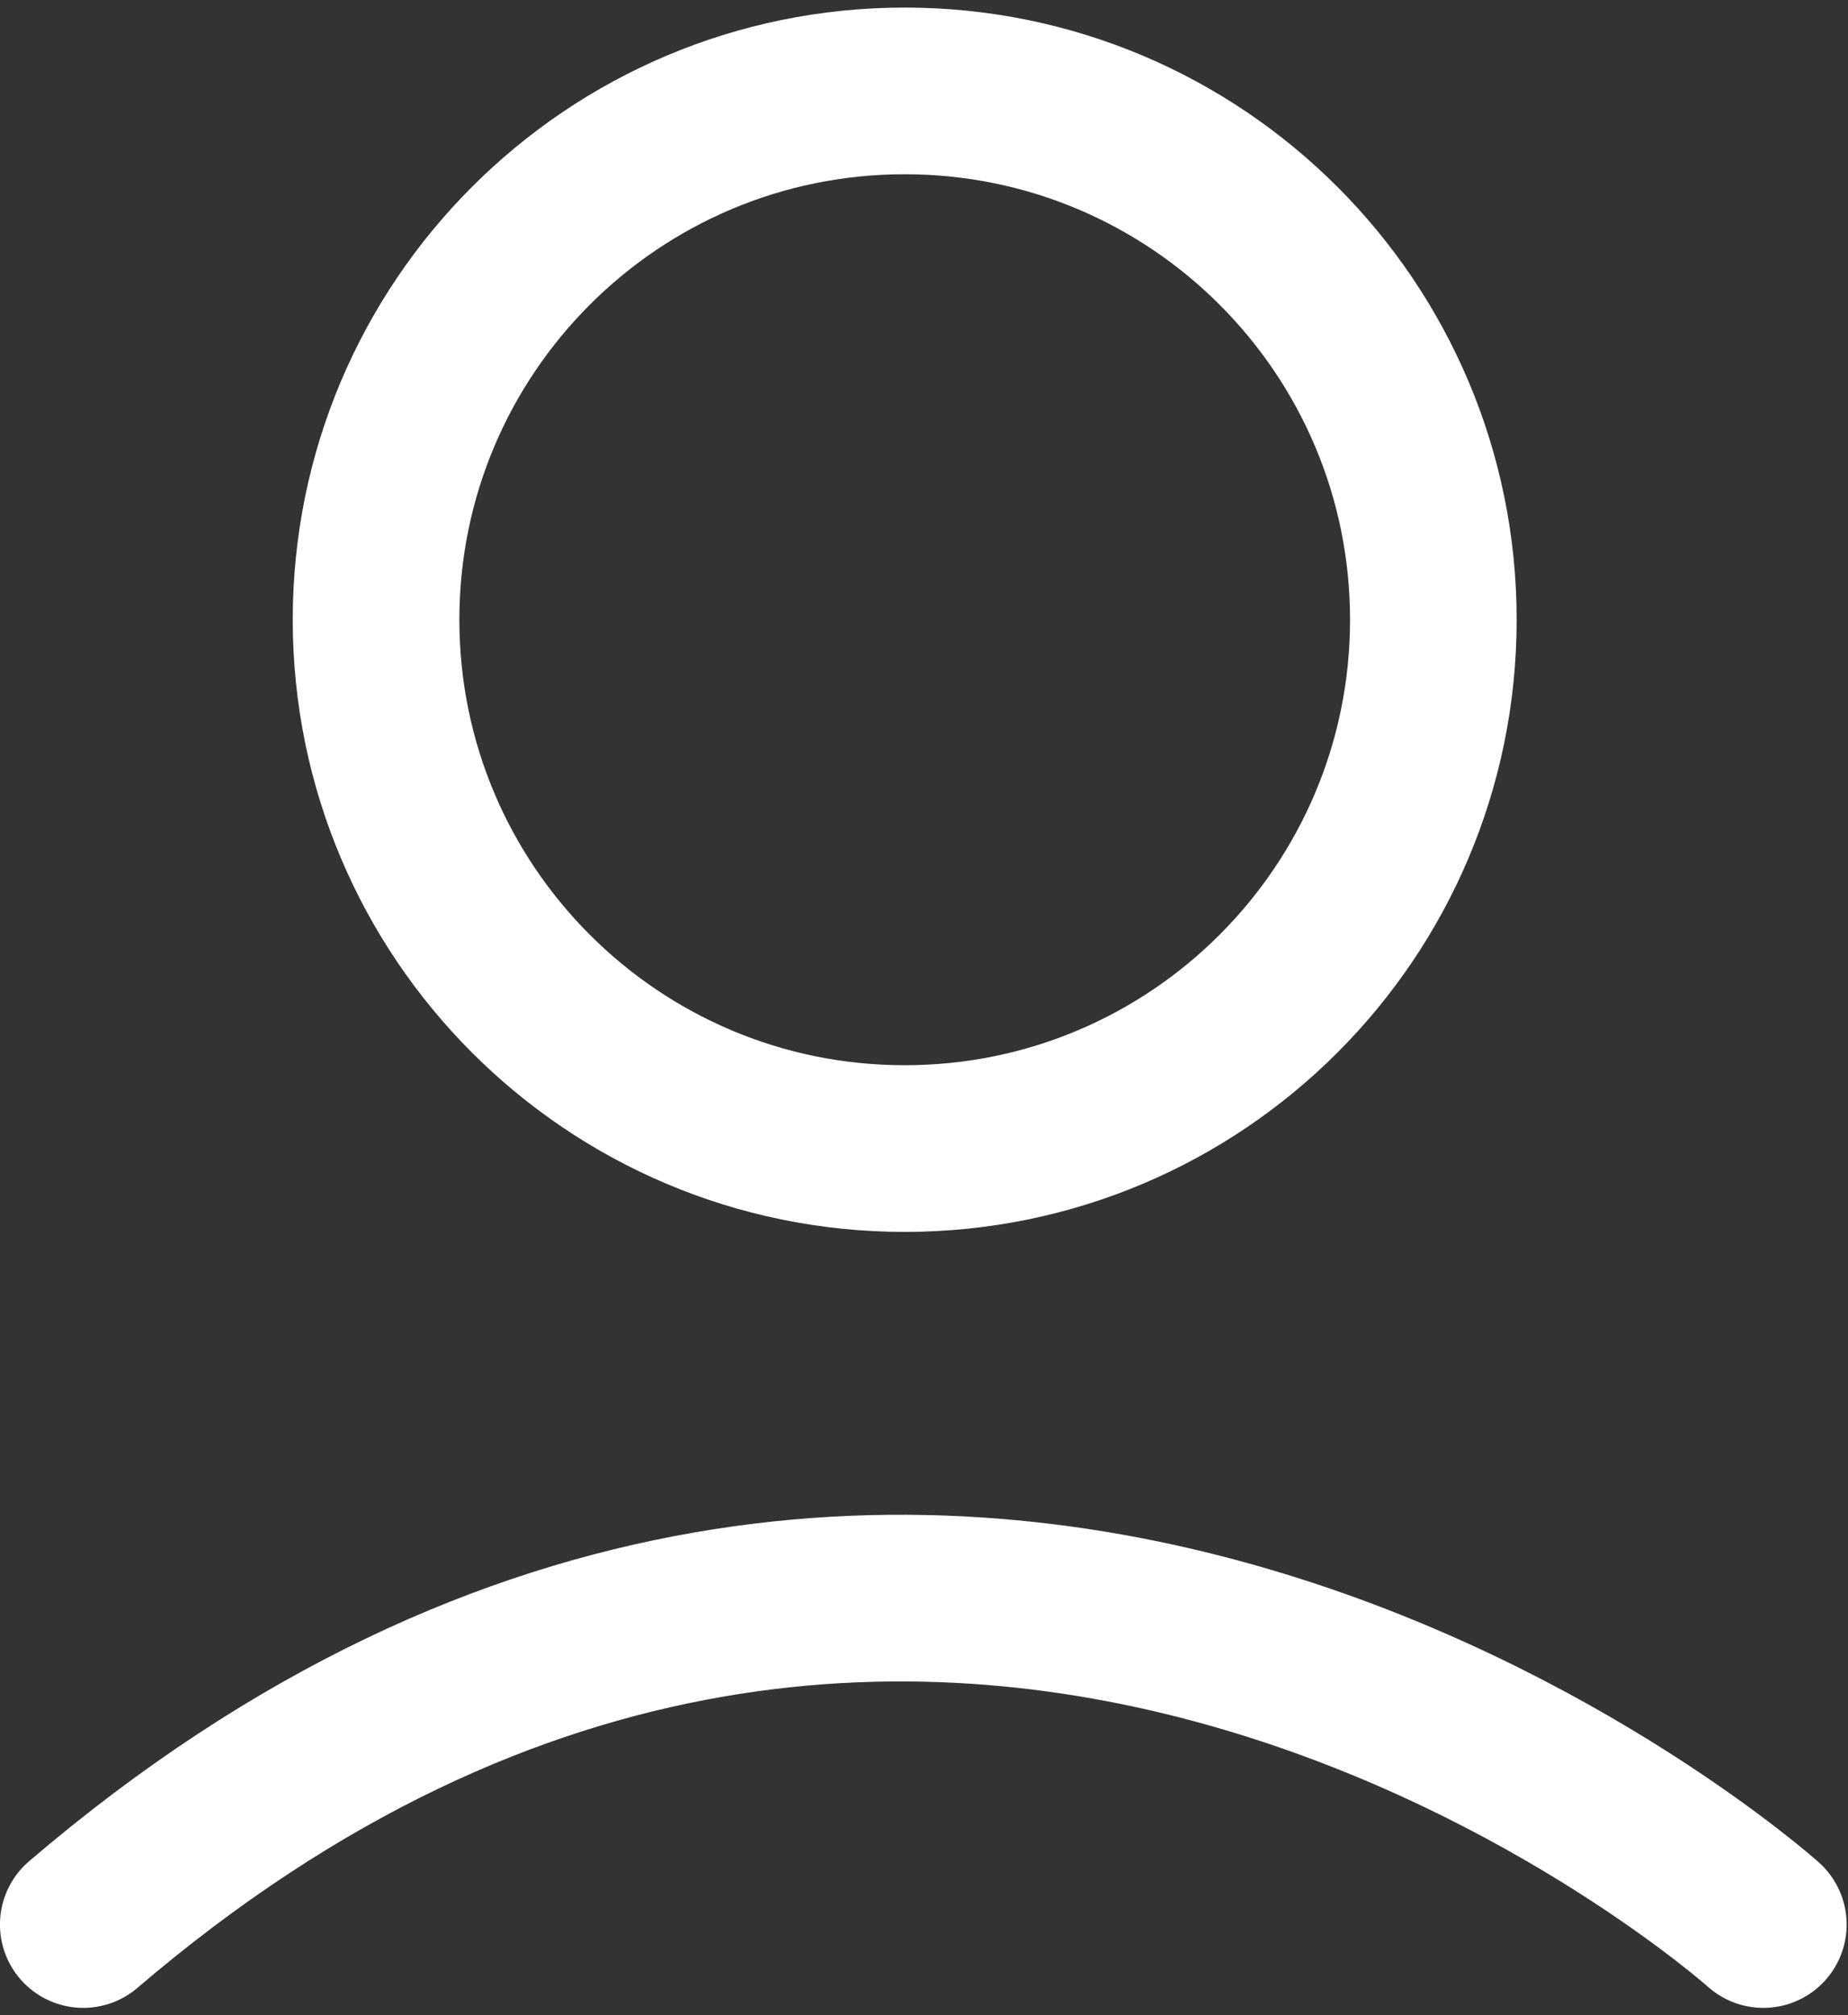
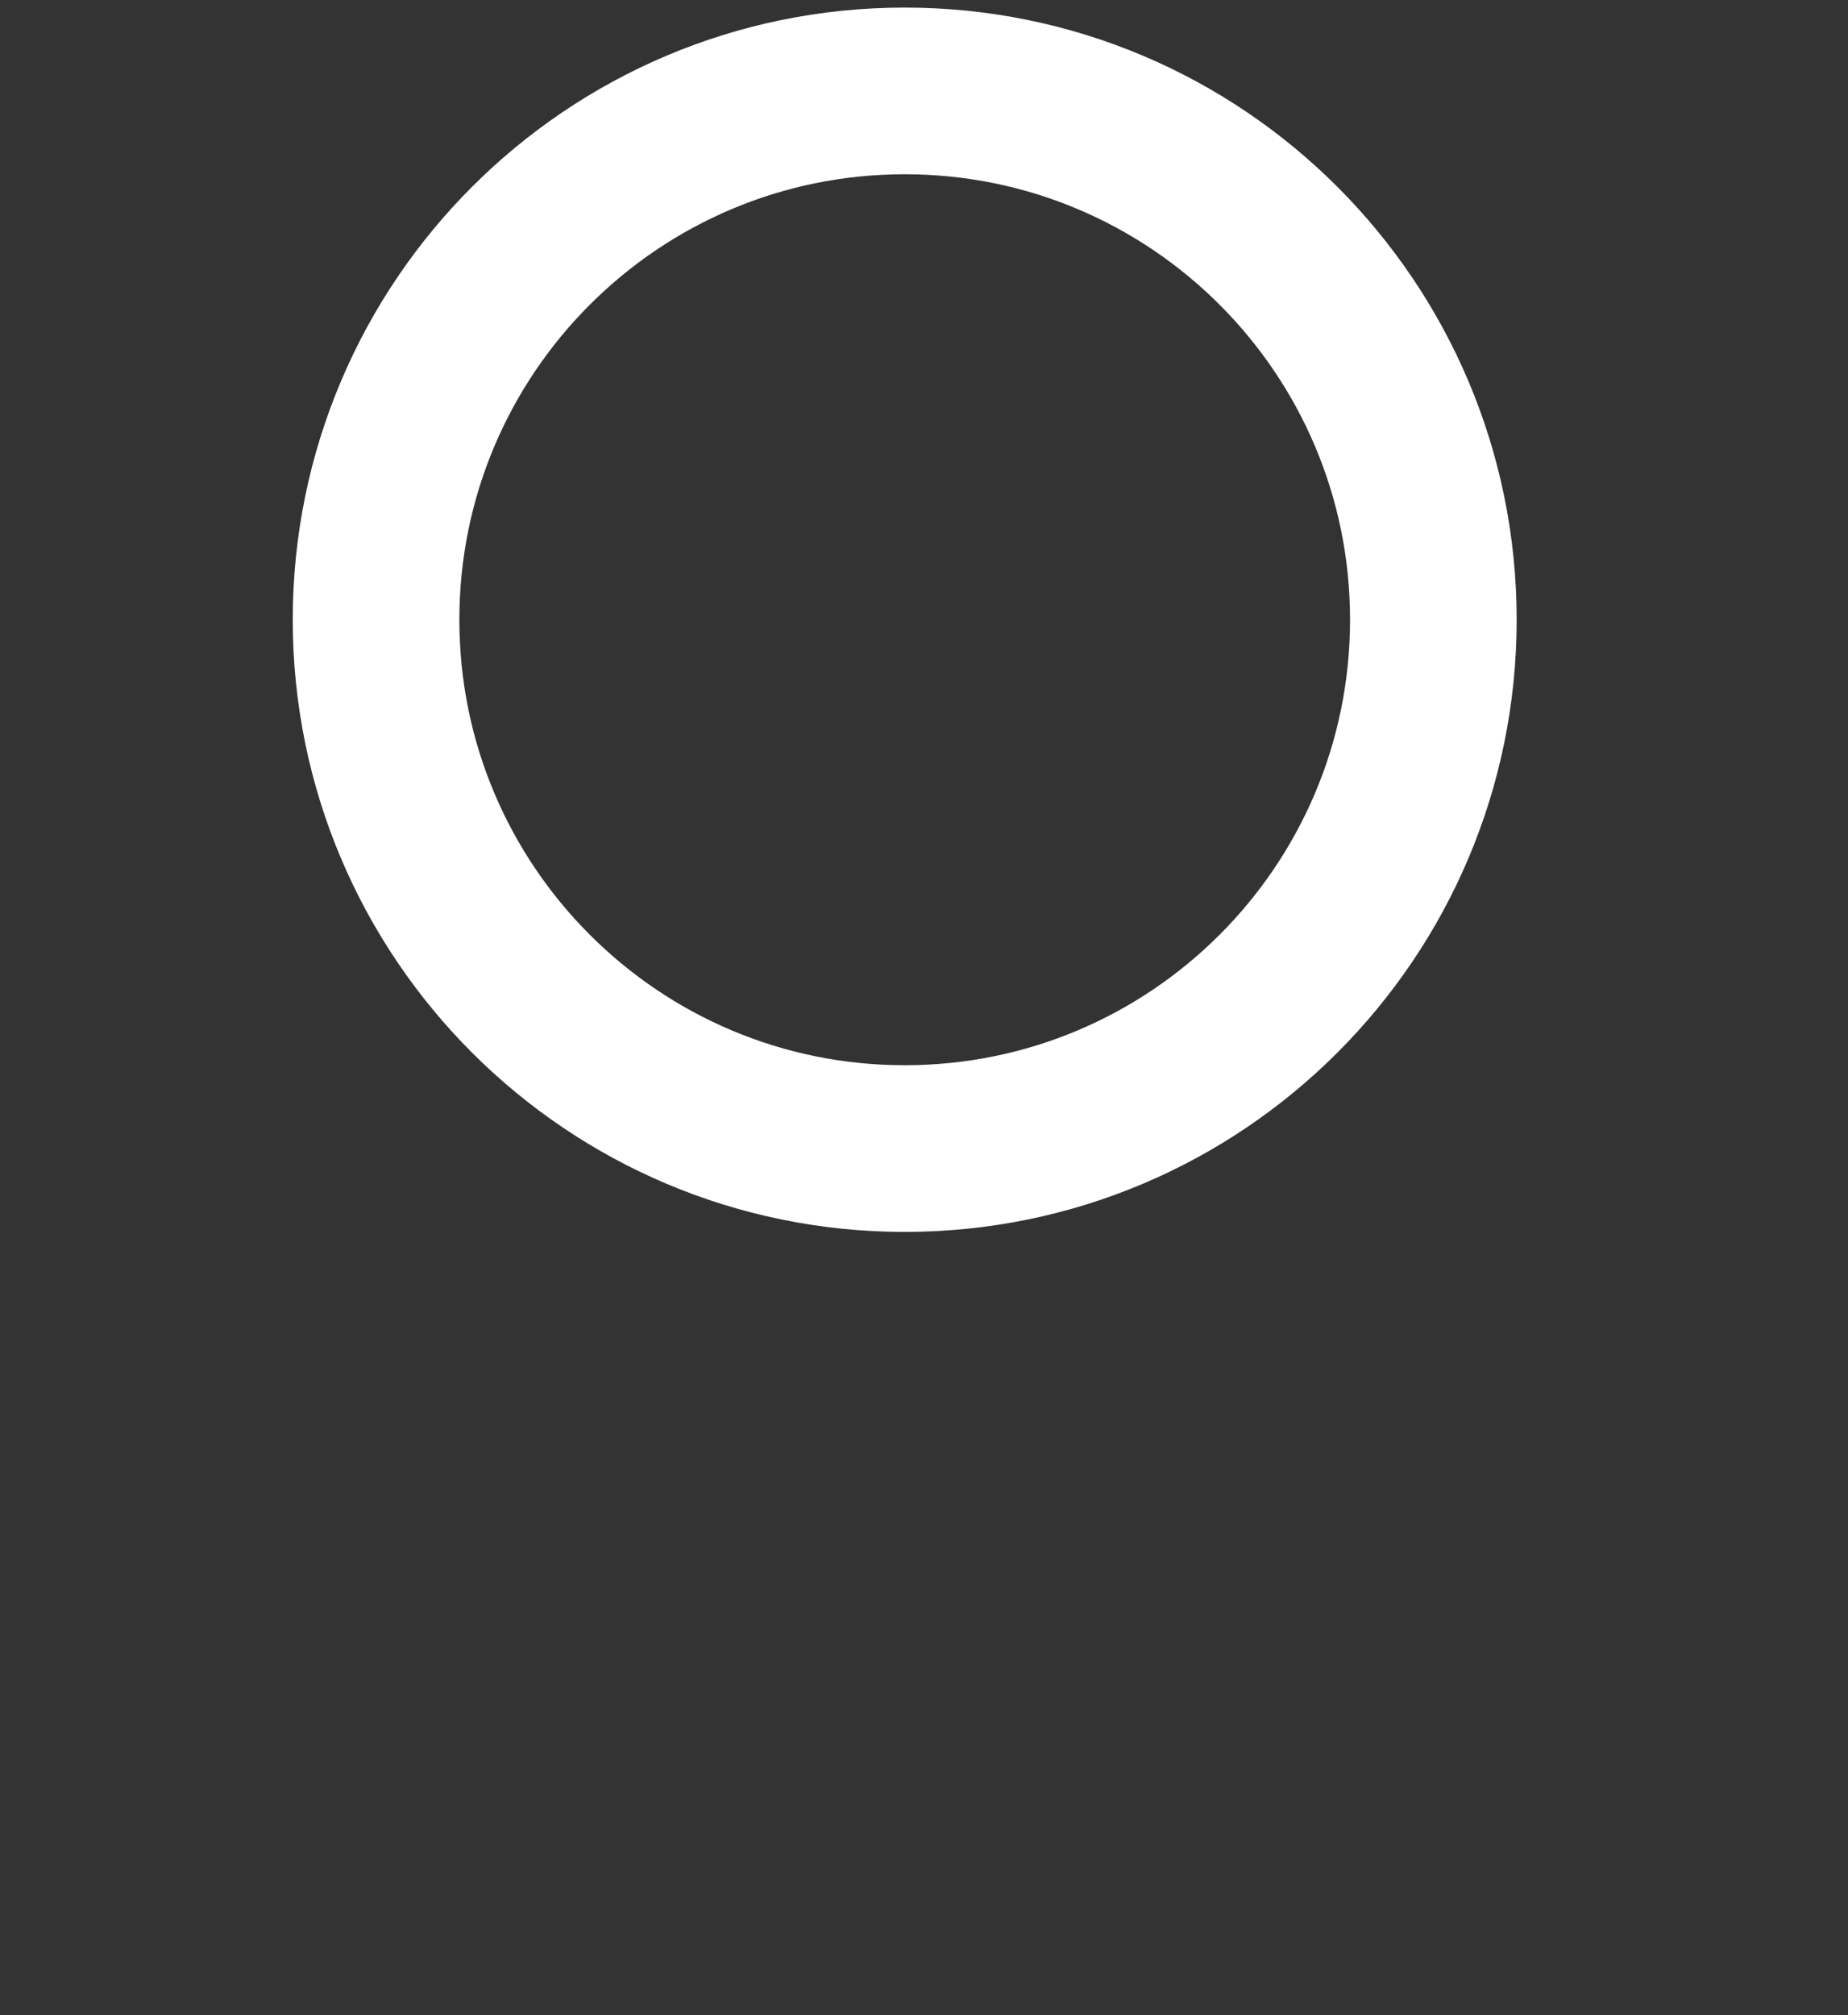
<svg xmlns="http://www.w3.org/2000/svg" width="122" height="133" viewBox="0 0 122 133">
  <rect x="0" y="0" width="122" height="133" fill="#333333" stroke="none" />
  <g>
    <g>
      <path fill="none" stroke="#fff" stroke-linecap="round" stroke-linejoin="round" stroke-miterlimit="50" stroke-width="11" d="M24.826 40.9c0-19.275 15.626-34.9 34.9-34.9 19.275 0 34.9 15.625 34.9 34.9 0 19.274-15.625 34.9-34.9 34.9-19.274 0-34.9-15.626-34.9-34.9z" />
    </g>
    <g>
-       <path fill="none" stroke="#fff" stroke-linecap="round" stroke-miterlimit="50" stroke-width="11" d="M116.411 127.01s-54.224-48.473-110.914 0" />
-     </g>
+       </g>
  </g>
</svg>